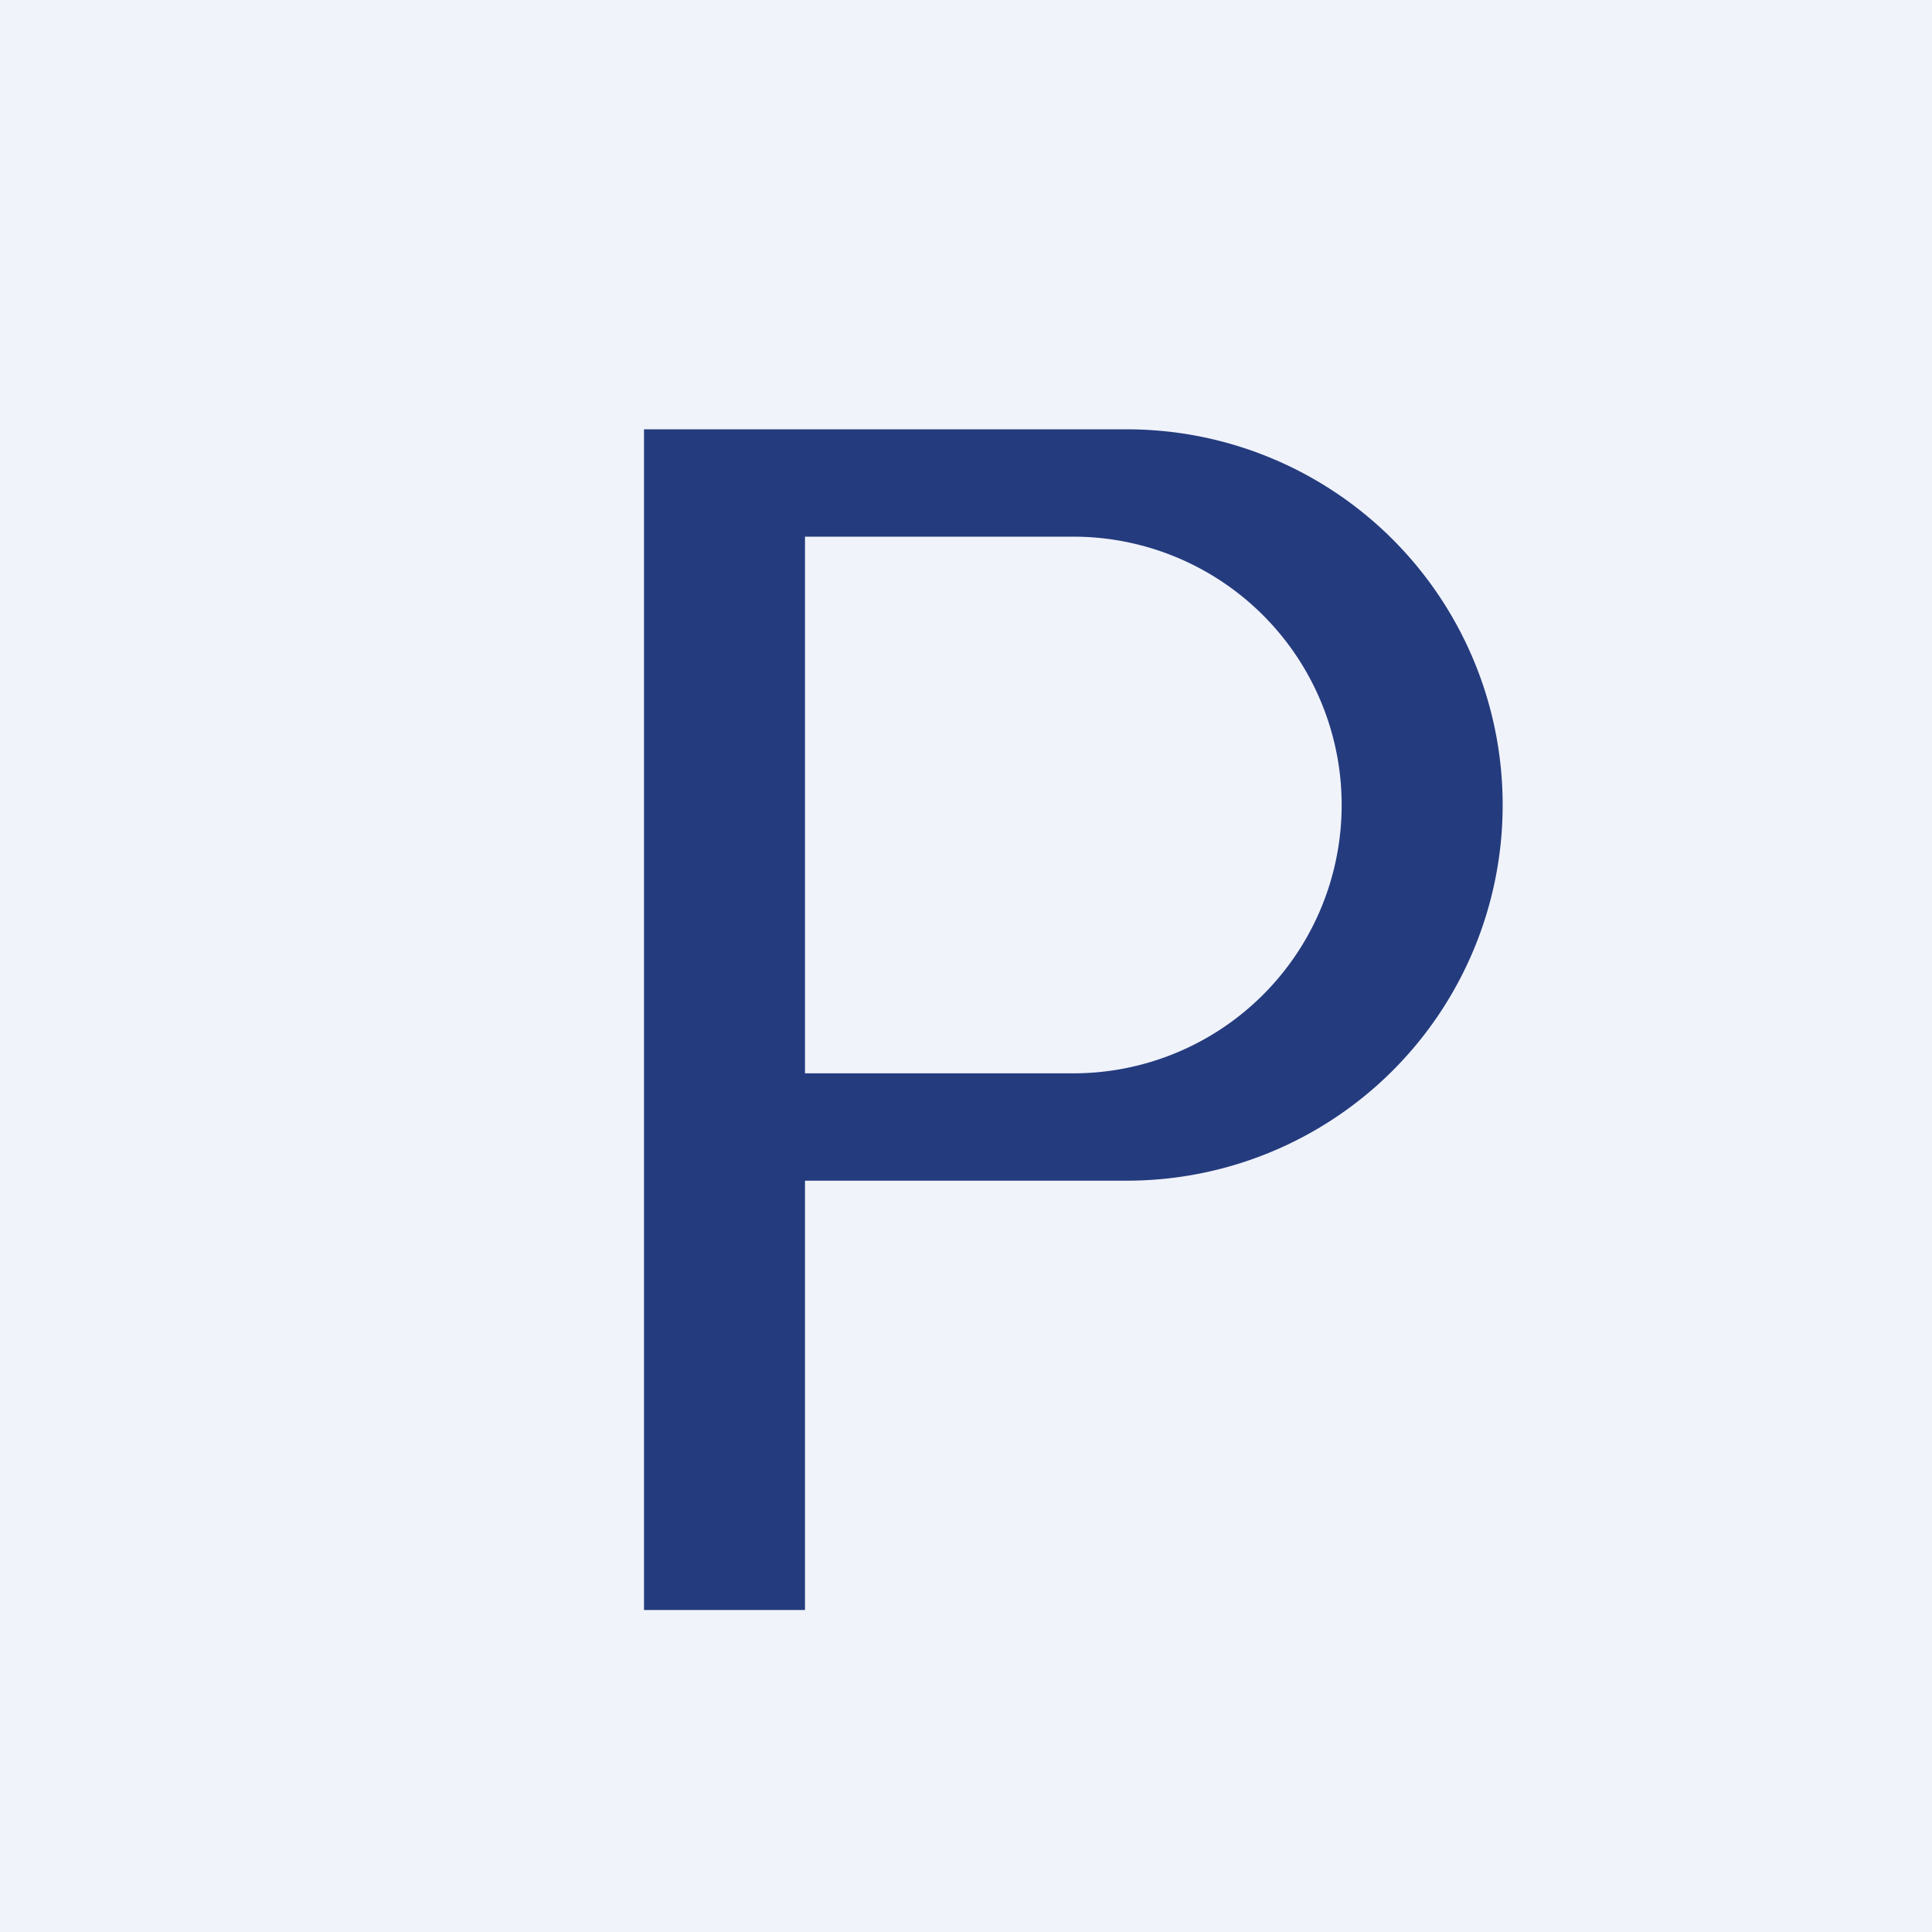
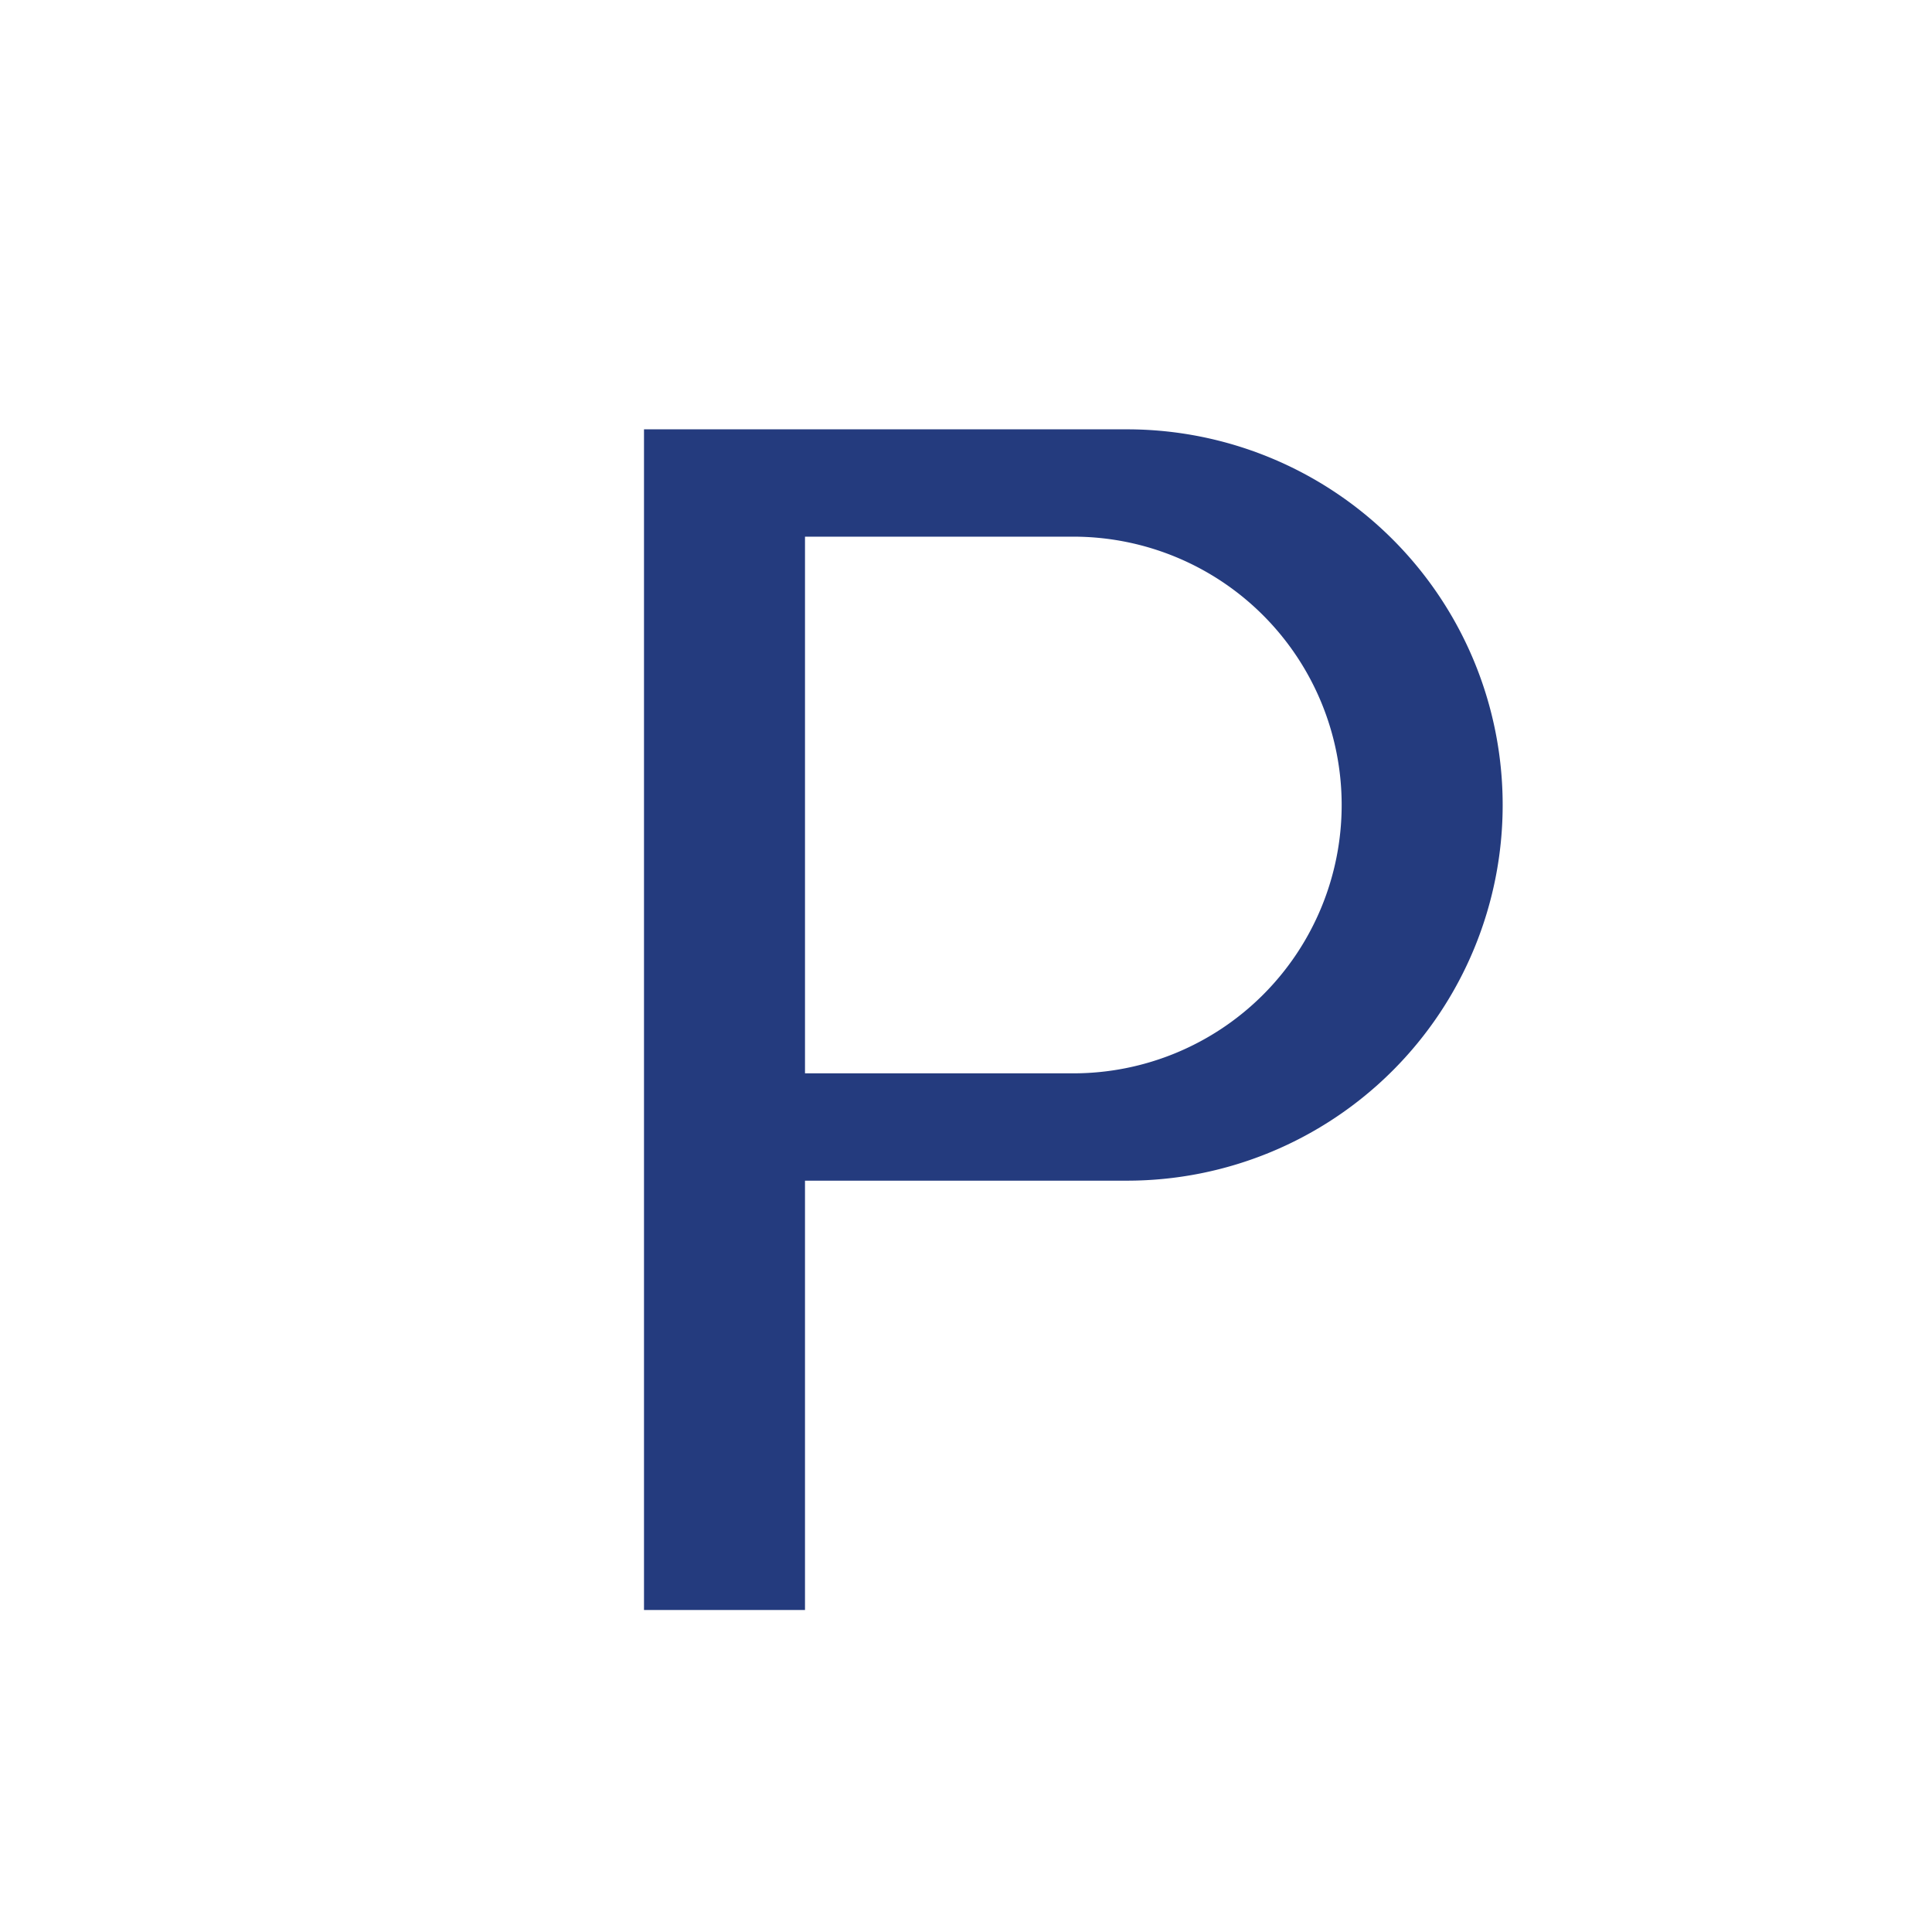
<svg xmlns="http://www.w3.org/2000/svg" width="18" height="18" viewBox="0 0 18 18">
-   <path fill="#F0F3FA" d="M0 0h18v18H0z" />
  <path fill-rule="evenodd" d="M7 4H6v11h1.5v-4h3a3.5 3.5 0 1 0 0-7H7Zm.5 1v5H10a2.5 2.5 0 0 0 0-5H7.5Z" fill="#243B7E" />
</svg>